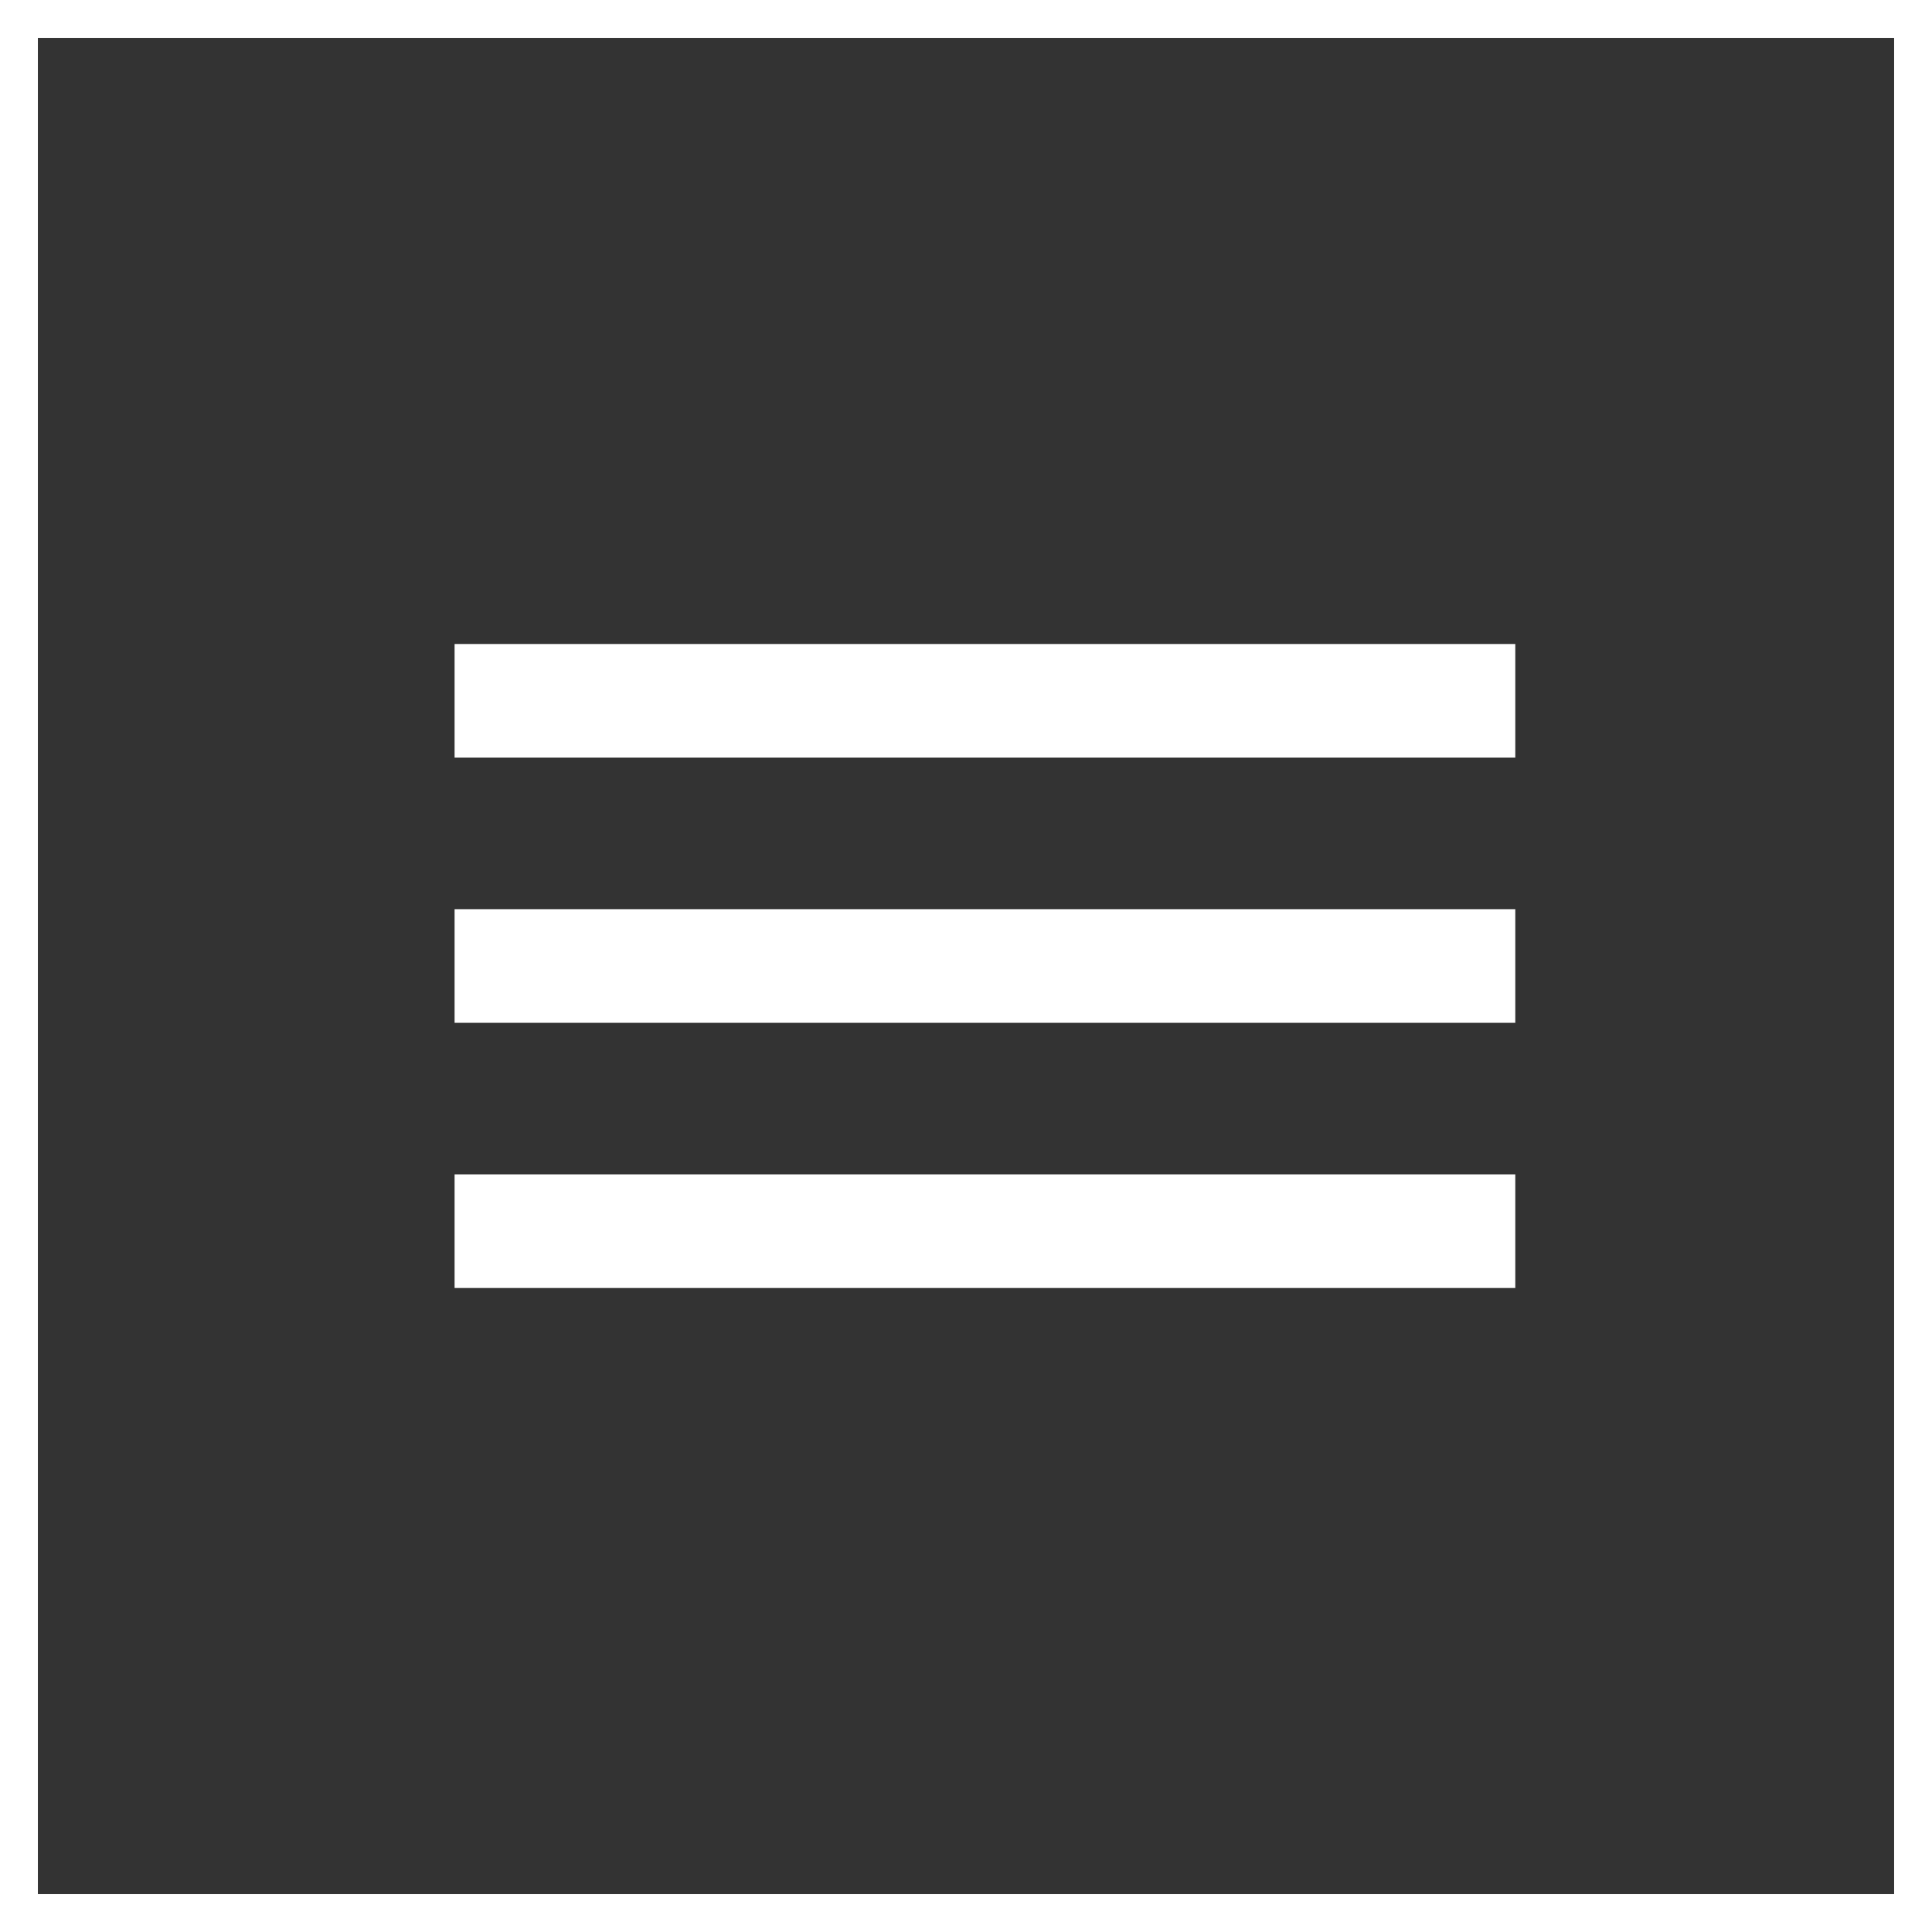
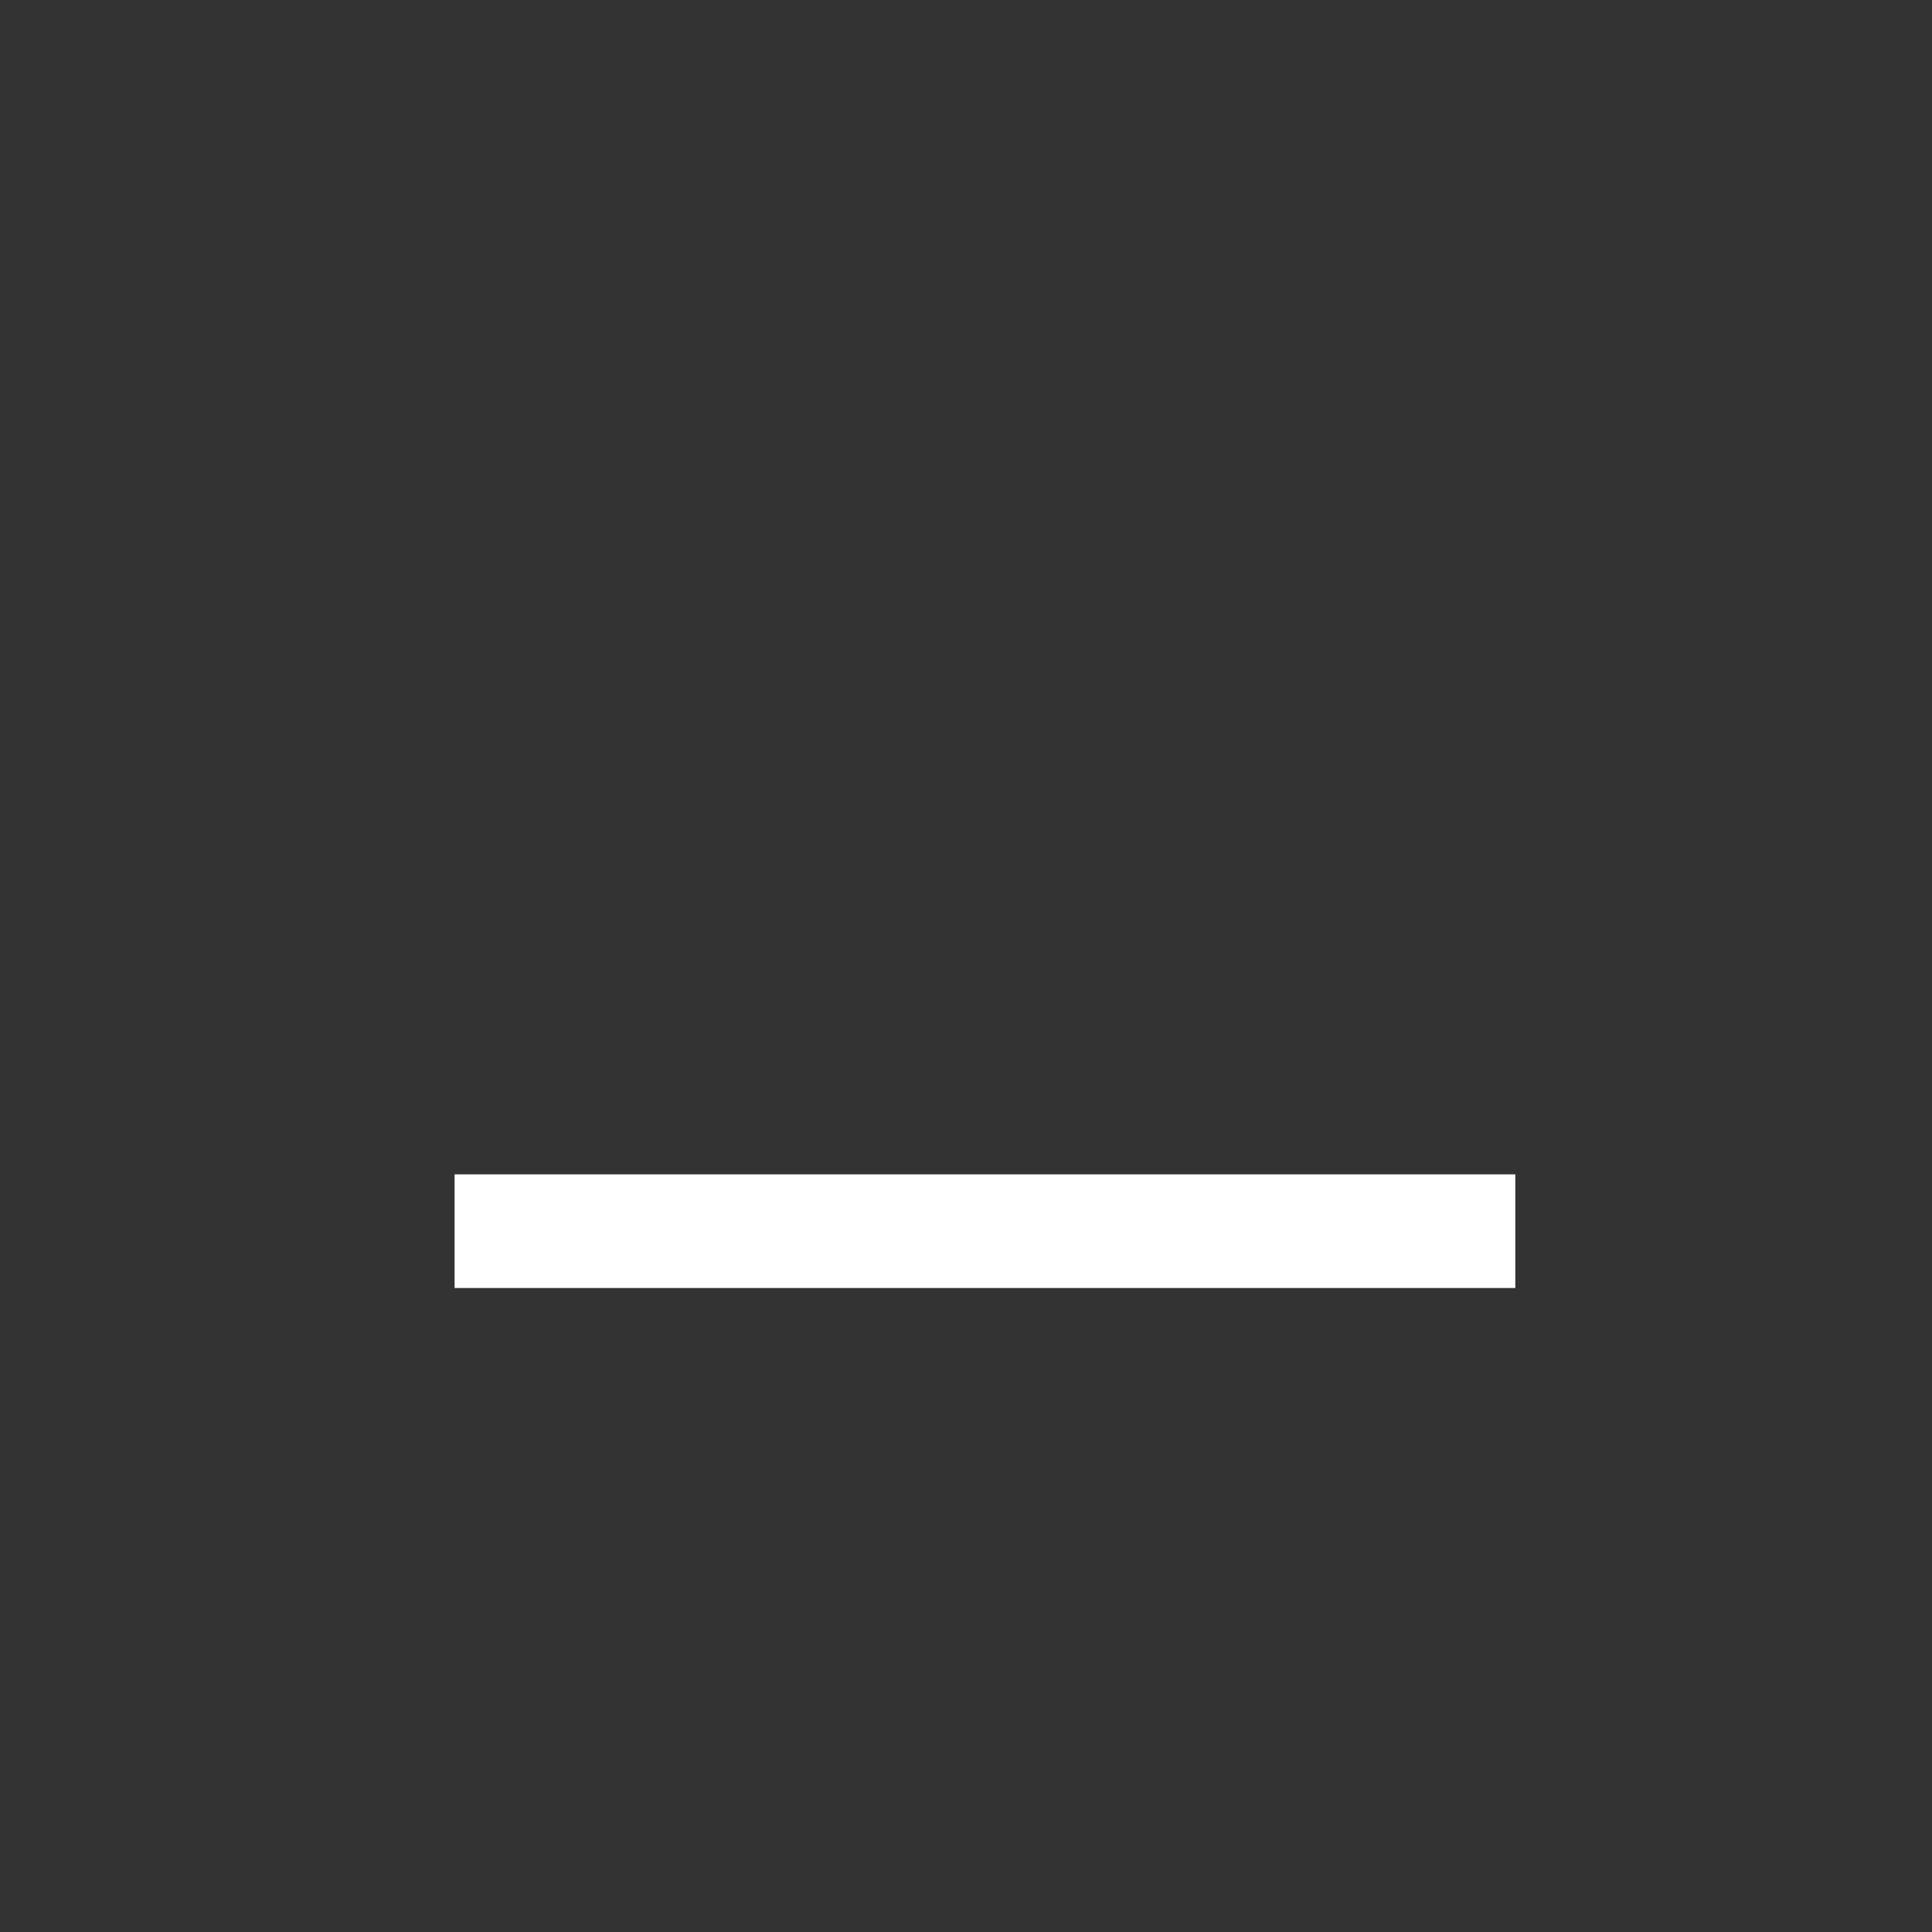
<svg xmlns="http://www.w3.org/2000/svg" width="51" height="51" viewBox="0 0 51 51" fill="none">
  <rect x="0" y="0" width="51" height="51" fill="#333333" stroke="none" />
-   <rect x="0.5" y="0.5" width="50" height="50" stroke="white" />
-   <rect x="12" y="17" width="28" height="3" fill="white" />
-   <rect x="12" y="24" width="28" height="3" fill="white" />
  <rect x="12" y="31" width="28" height="3" fill="white" />
</svg>